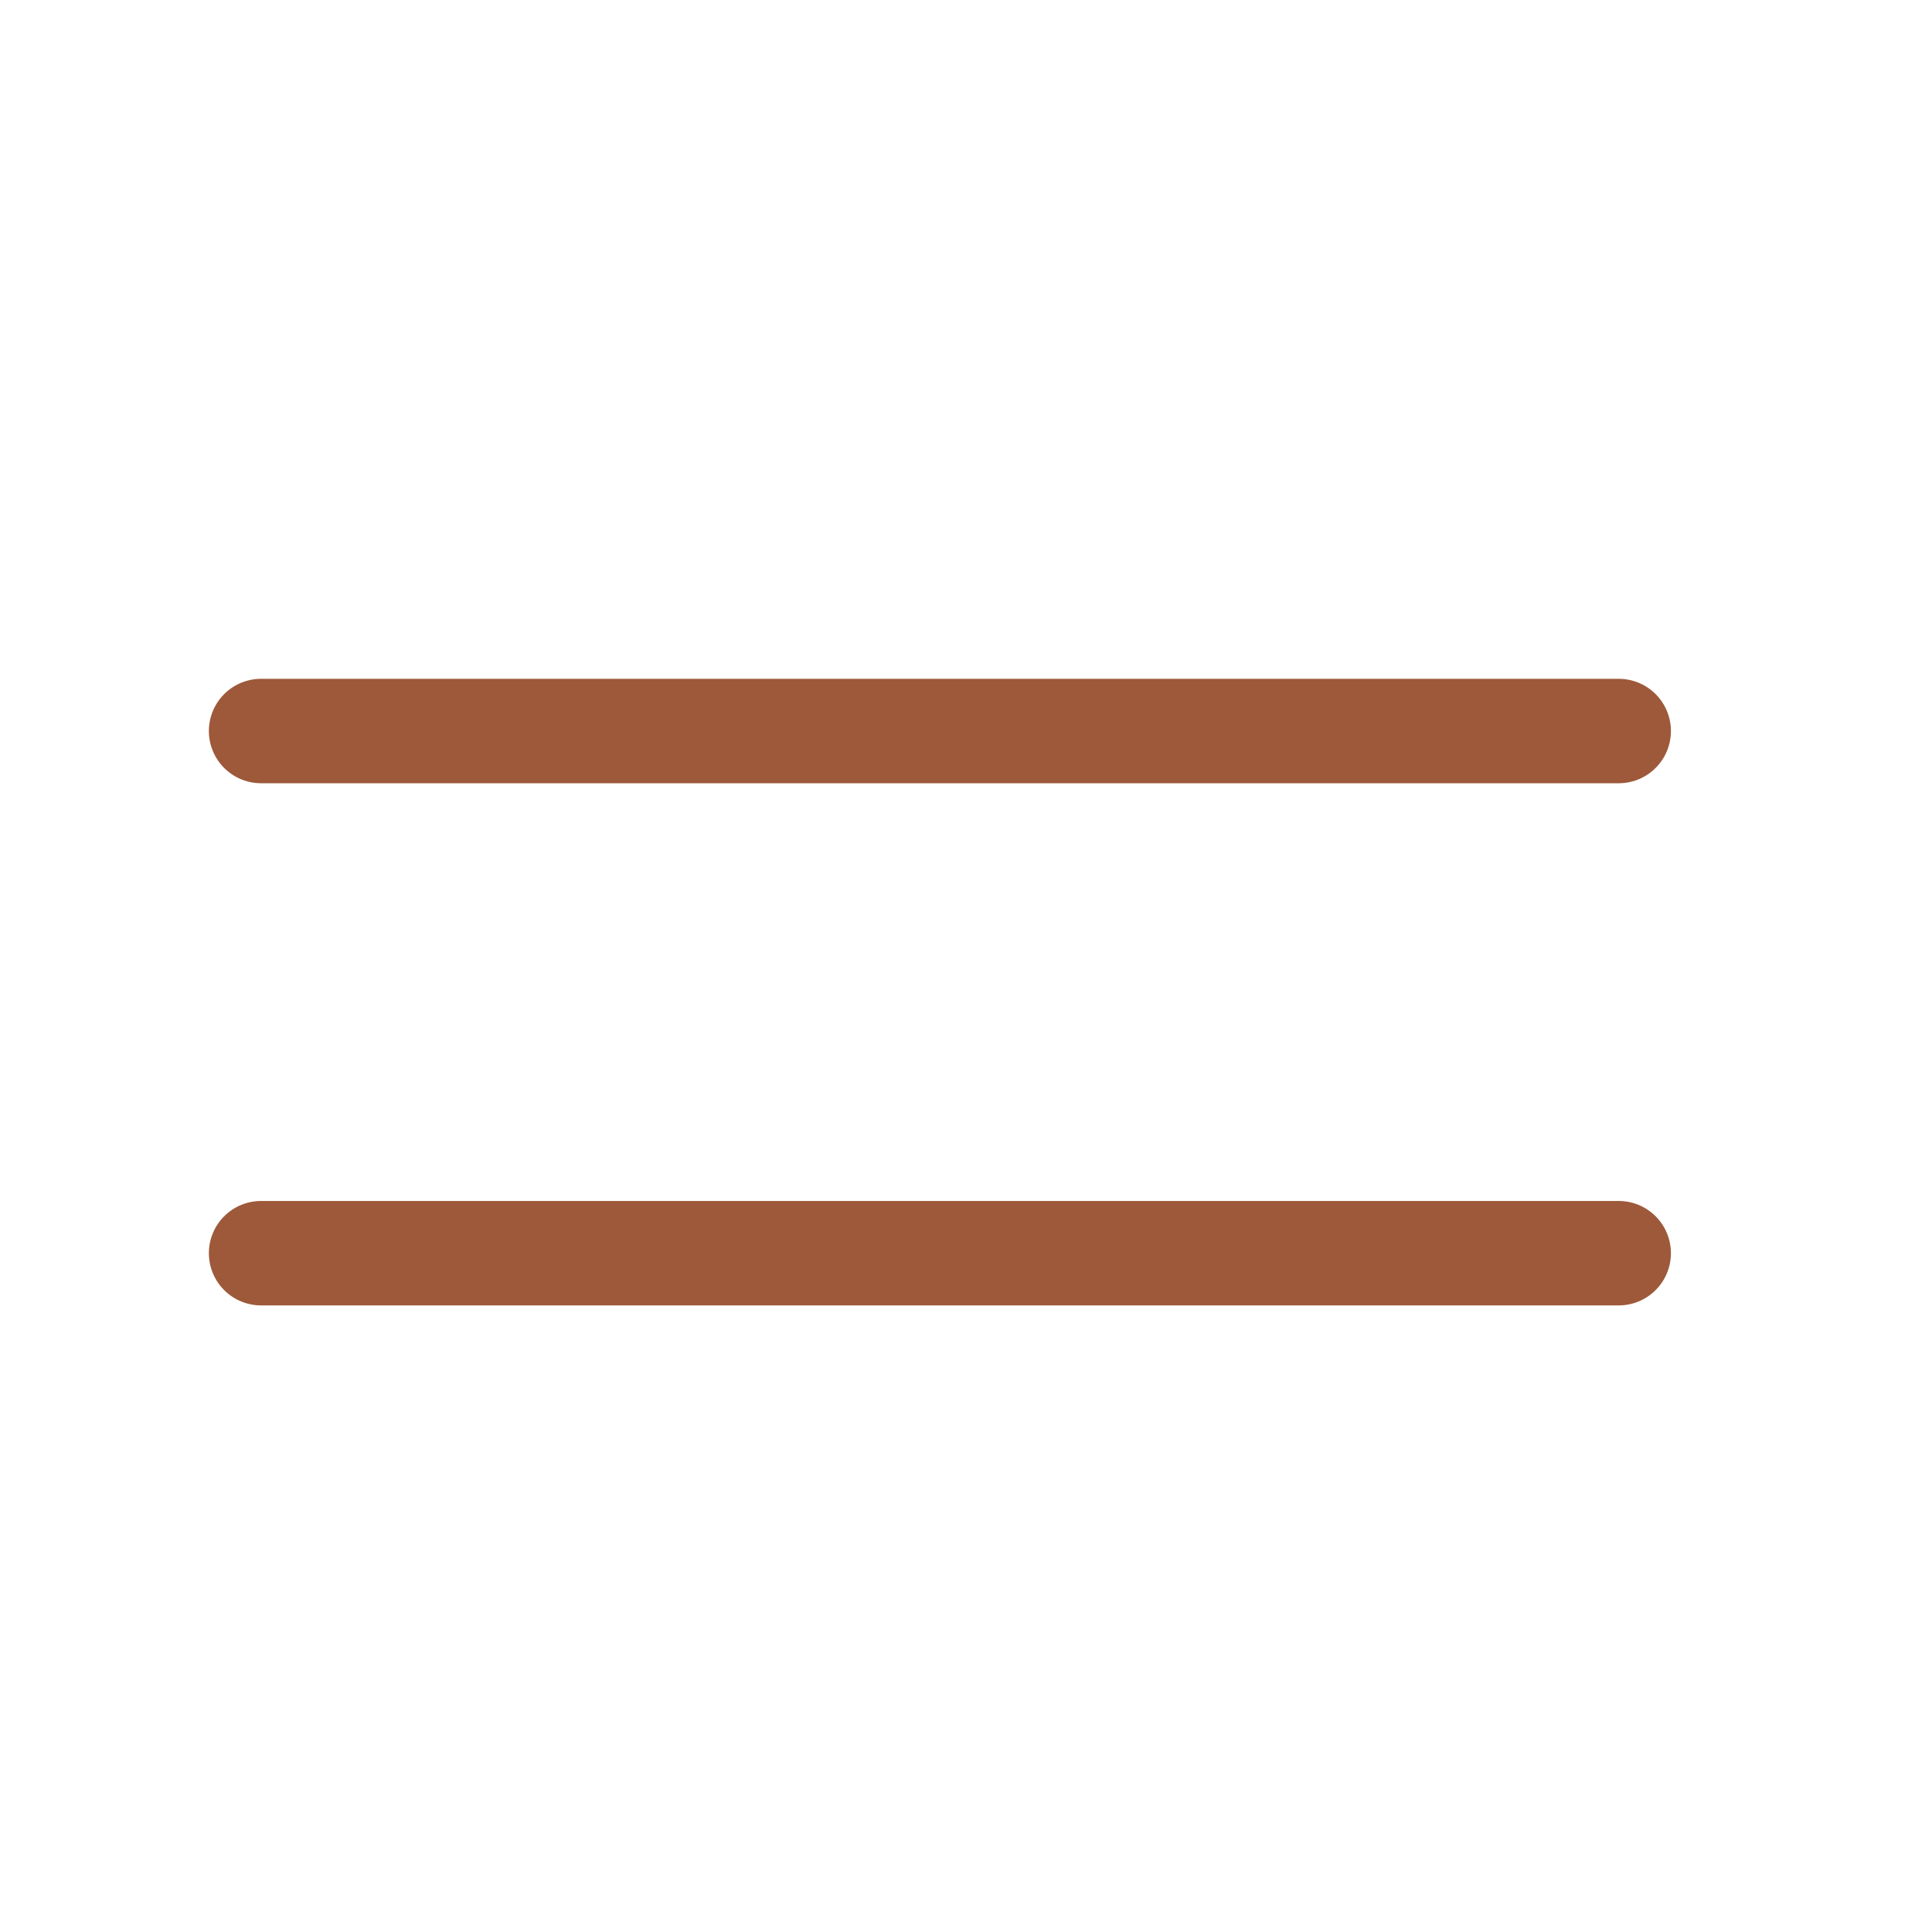
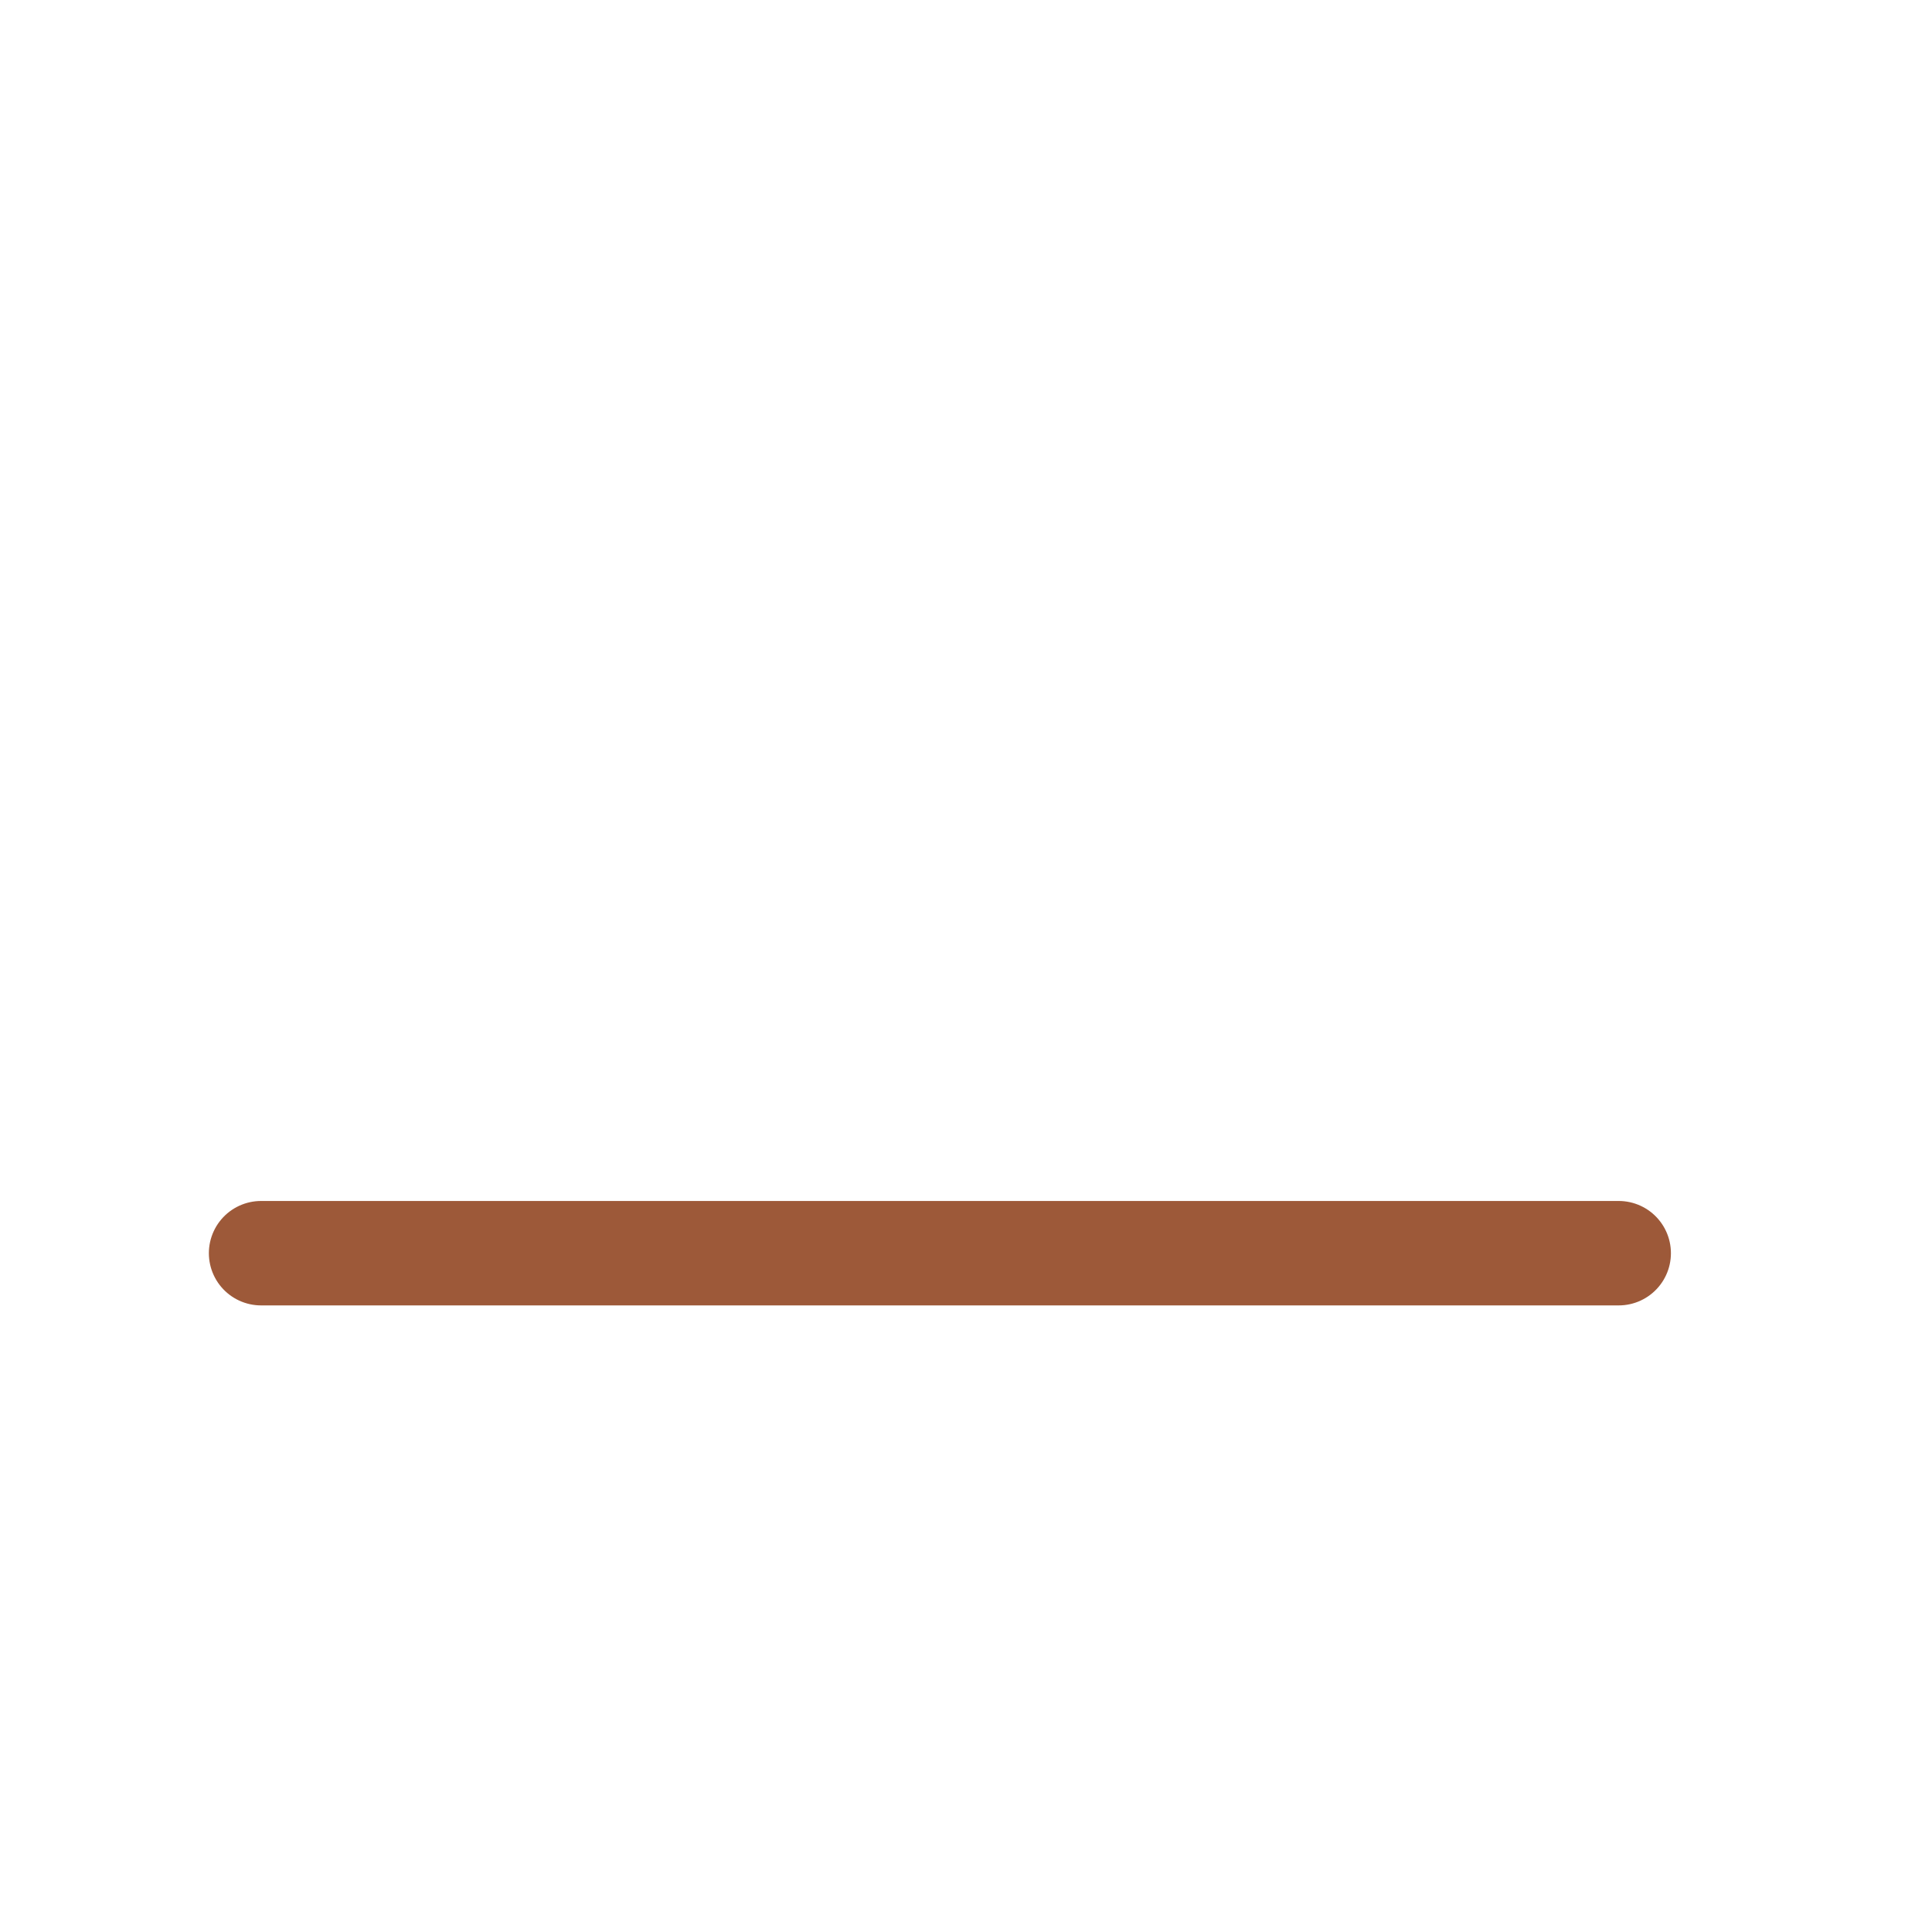
<svg xmlns="http://www.w3.org/2000/svg" width="37" height="37" viewBox="0 0 37 37" fill="none">
-   <path d="M5 14H31" stroke="#9D5939" stroke-width="2" stroke-linecap="round" />
  <path d="M5 24H31" stroke="#9D5939" stroke-width="2" stroke-linecap="round" />
</svg>